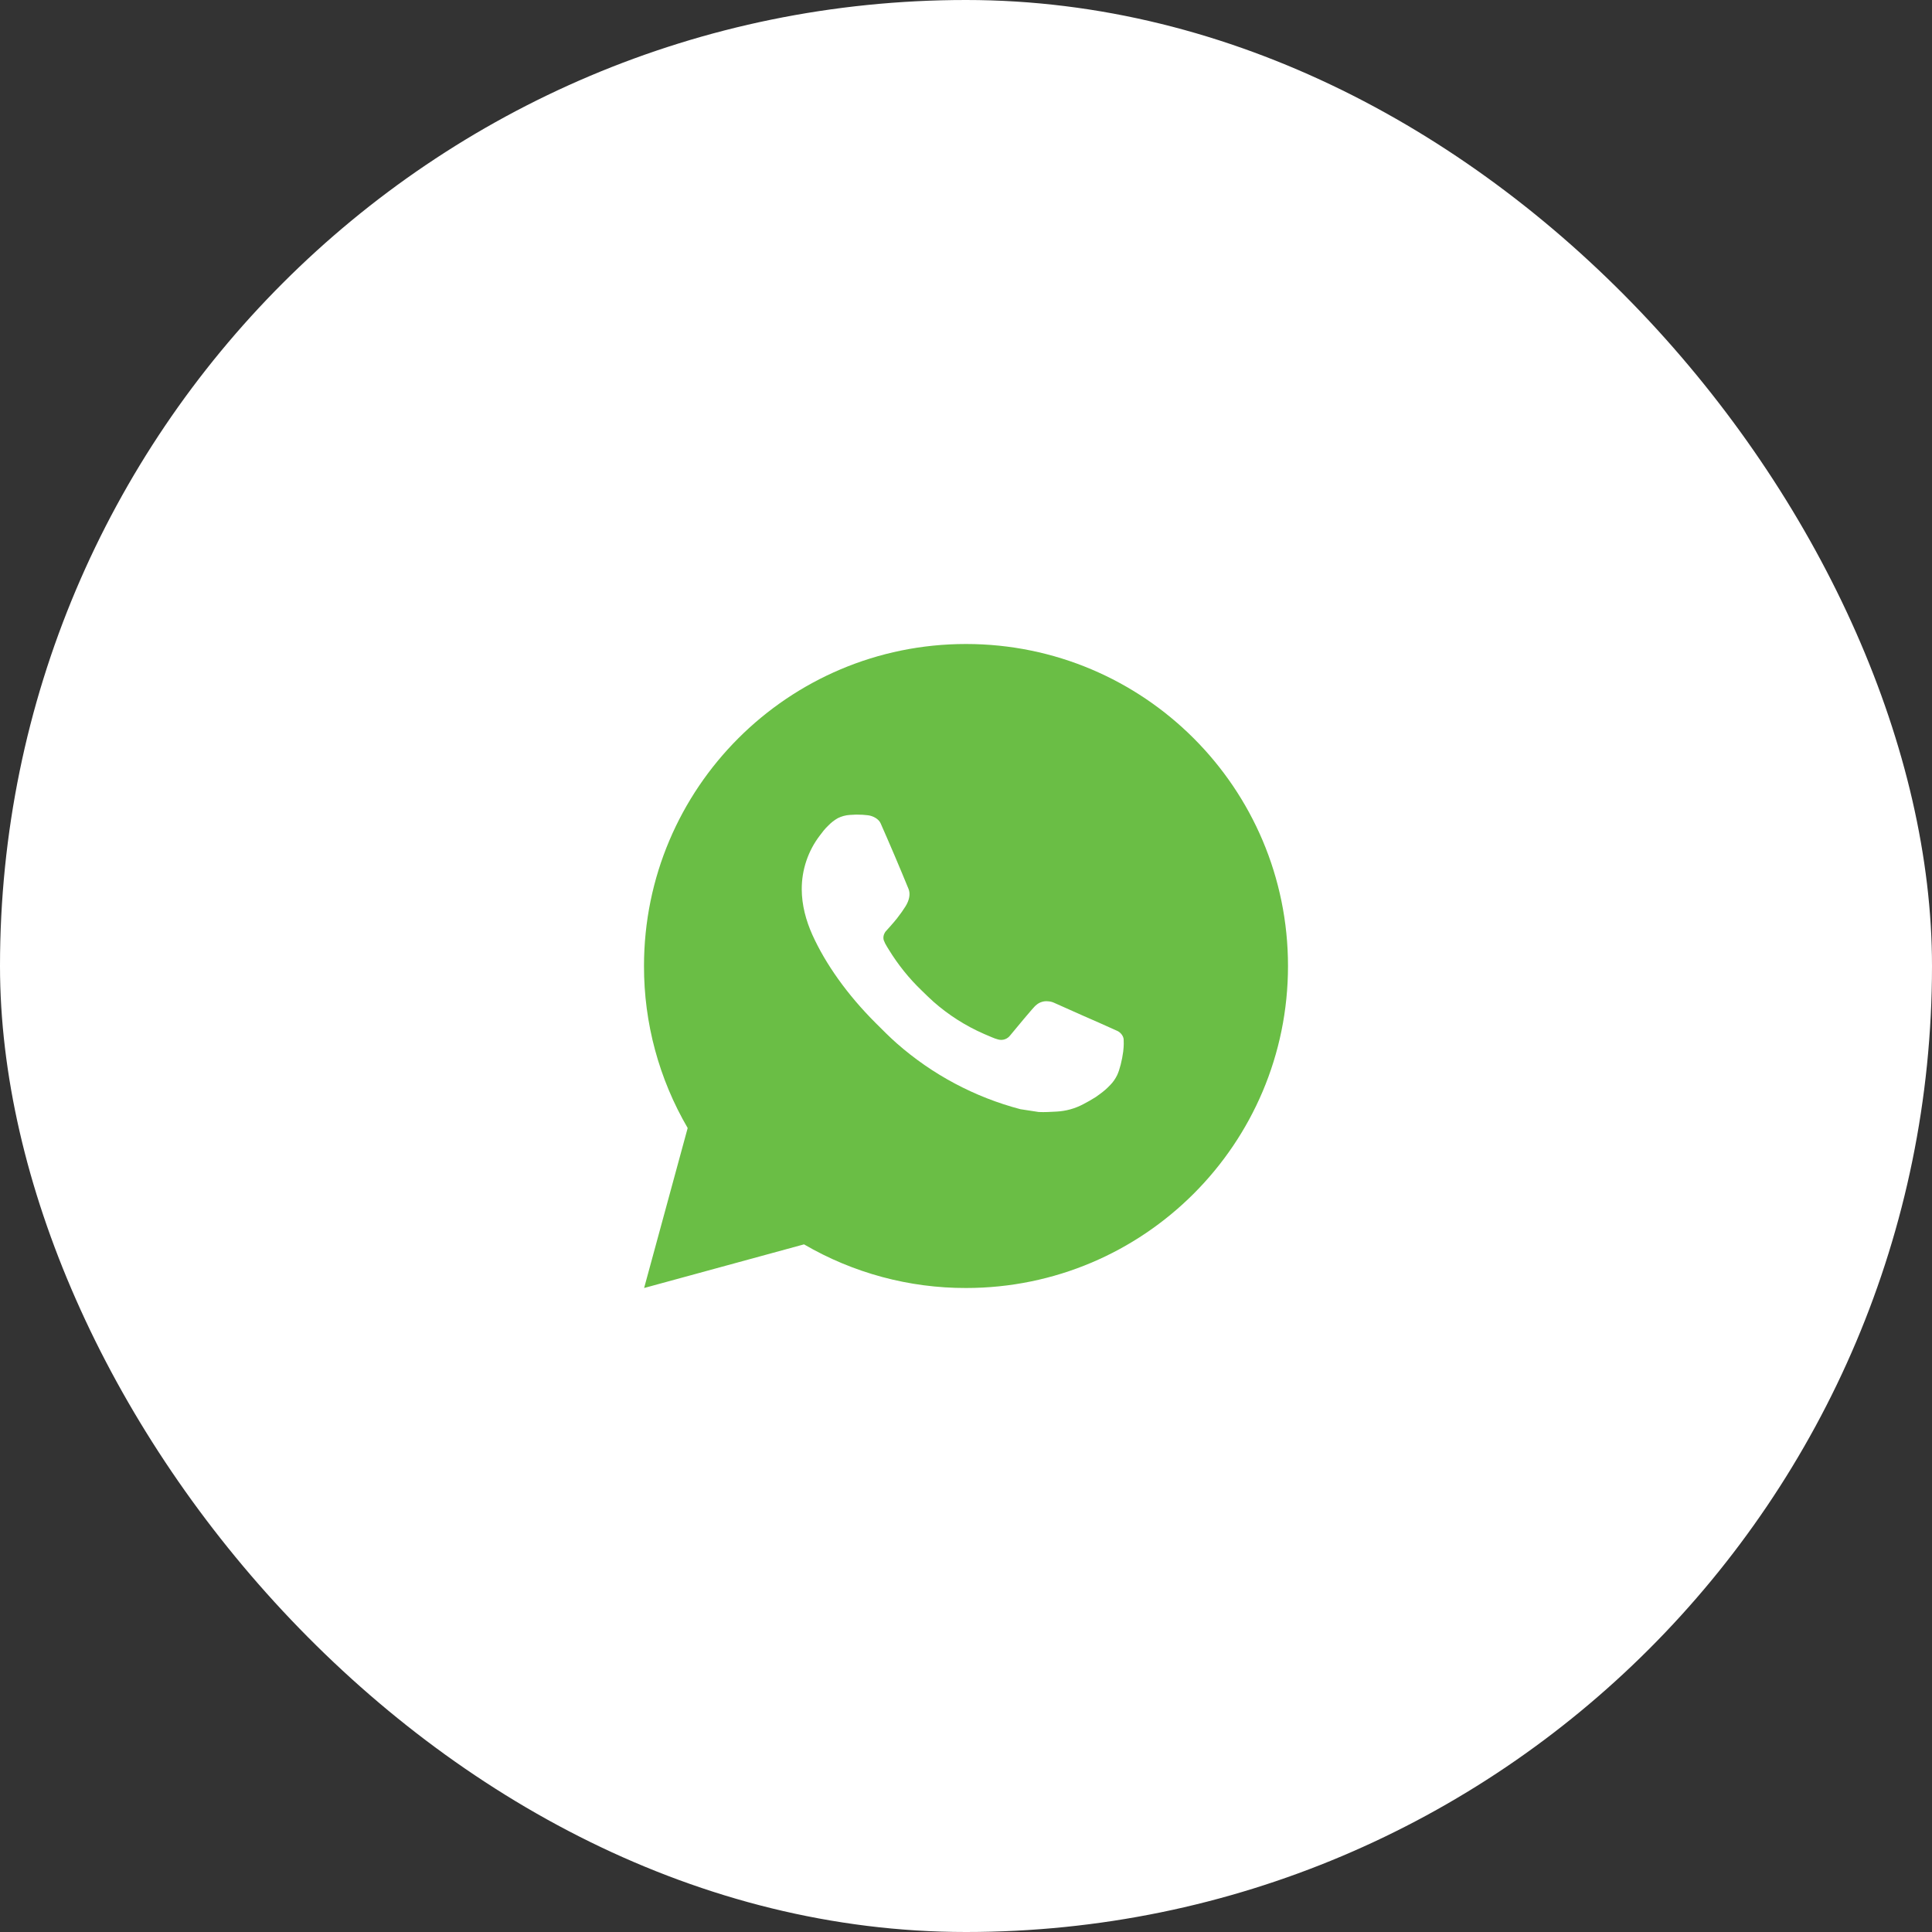
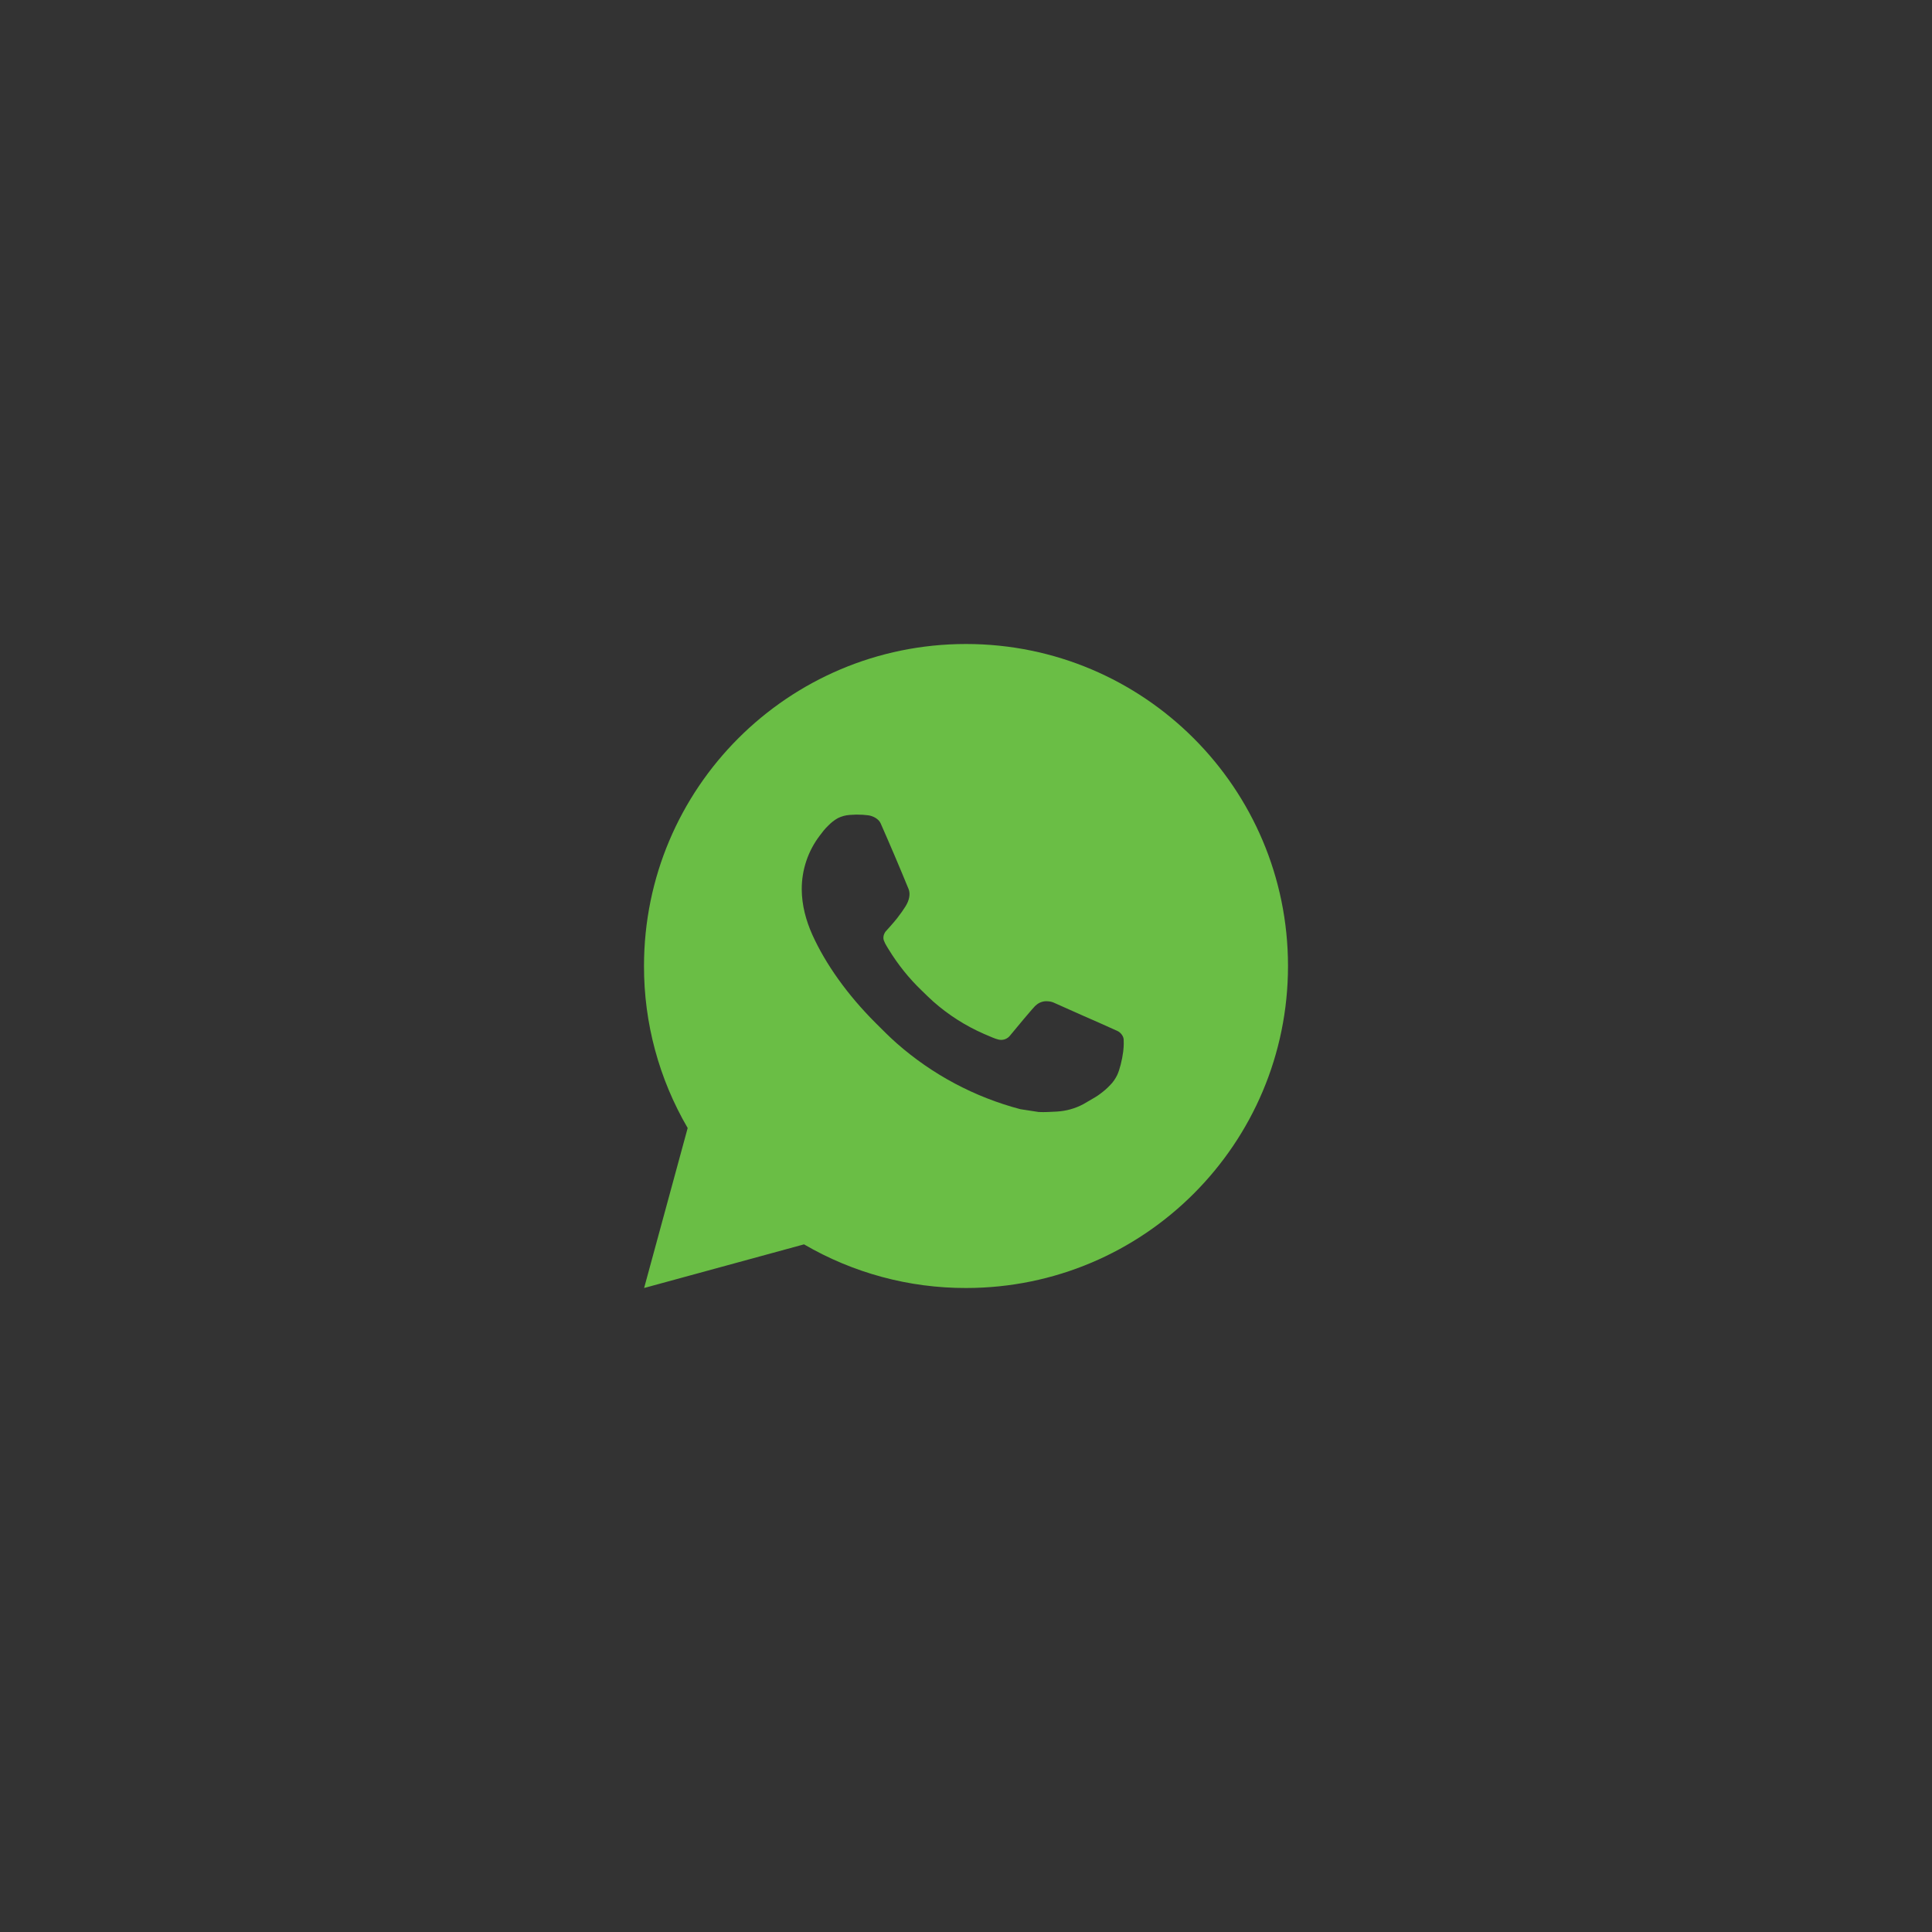
<svg xmlns="http://www.w3.org/2000/svg" width="51" height="51" viewBox="0 0 51 51" fill="none">
  <rect x="0" y="0" width="51" height="51" fill="#333333" stroke="none" />
-   <rect width="51" height="51" rx="25.5" fill="white" />
-   <path d="M25.5 17C30.195 17 34 20.805 34 25.5C34 30.195 30.195 34 25.5 34C23.998 34.003 22.522 33.605 21.224 32.848L17.003 34L18.153 29.777C17.395 28.479 16.997 27.003 17 25.5C17 20.805 20.805 17 25.5 17ZM22.603 21.505L22.433 21.512C22.323 21.519 22.216 21.548 22.117 21.597C22.025 21.649 21.941 21.714 21.867 21.791C21.765 21.887 21.707 21.97 21.645 22.051C21.331 22.459 21.162 22.961 21.164 23.477C21.166 23.893 21.275 24.299 21.445 24.678C21.792 25.445 22.364 26.256 23.119 27.009C23.301 27.19 23.48 27.372 23.672 27.541C24.61 28.366 25.727 28.962 26.936 29.28L27.419 29.354C27.576 29.362 27.733 29.351 27.891 29.343C28.139 29.33 28.38 29.263 28.599 29.146C28.71 29.089 28.819 29.027 28.925 28.959C28.925 28.959 28.961 28.935 29.031 28.883C29.146 28.798 29.216 28.738 29.311 28.638C29.383 28.564 29.442 28.479 29.49 28.381C29.556 28.243 29.622 27.979 29.65 27.758C29.67 27.59 29.664 27.498 29.662 27.441C29.658 27.35 29.583 27.256 29.5 27.216L29.005 26.994C29.005 26.994 28.266 26.672 27.814 26.466C27.766 26.446 27.716 26.434 27.664 26.432C27.606 26.425 27.547 26.432 27.492 26.451C27.436 26.469 27.386 26.5 27.343 26.54C27.339 26.538 27.282 26.586 26.667 27.331C26.632 27.378 26.583 27.414 26.527 27.434C26.472 27.453 26.412 27.456 26.354 27.441C26.299 27.427 26.245 27.408 26.192 27.385C26.087 27.341 26.05 27.324 25.978 27.294C25.49 27.081 25.038 26.793 24.639 26.441C24.532 26.347 24.432 26.245 24.33 26.147C23.996 25.827 23.705 25.464 23.463 25.069L23.413 24.988C23.378 24.934 23.349 24.875 23.327 24.814C23.294 24.689 23.378 24.589 23.378 24.589C23.378 24.589 23.585 24.363 23.681 24.24C23.774 24.121 23.854 24.006 23.905 23.923C24.005 23.762 24.036 23.596 23.984 23.468C23.746 22.886 23.5 22.308 23.246 21.733C23.196 21.619 23.047 21.537 22.912 21.521C22.866 21.515 22.82 21.511 22.774 21.508C22.66 21.501 22.546 21.502 22.431 21.511L22.603 21.505Z" fill="#6ABE45" />
+   <path d="M25.5 17C30.195 17 34 20.805 34 25.5C34 30.195 30.195 34 25.5 34C23.998 34.003 22.522 33.605 21.224 32.848L17.003 34L18.153 29.777C17.395 28.479 16.997 27.003 17 25.5C17 20.805 20.805 17 25.5 17ZM22.603 21.505L22.433 21.512C22.323 21.519 22.216 21.548 22.117 21.597C22.025 21.649 21.941 21.714 21.867 21.791C21.765 21.887 21.707 21.97 21.645 22.051C21.331 22.459 21.162 22.961 21.164 23.477C21.166 23.893 21.275 24.299 21.445 24.678C21.792 25.445 22.364 26.256 23.119 27.009C23.301 27.19 23.48 27.372 23.672 27.541C24.61 28.366 25.727 28.962 26.936 29.28L27.419 29.354C27.576 29.362 27.733 29.351 27.891 29.343C28.139 29.33 28.38 29.263 28.599 29.146C28.925 28.959 28.961 28.935 29.031 28.883C29.146 28.798 29.216 28.738 29.311 28.638C29.383 28.564 29.442 28.479 29.49 28.381C29.556 28.243 29.622 27.979 29.65 27.758C29.67 27.59 29.664 27.498 29.662 27.441C29.658 27.35 29.583 27.256 29.5 27.216L29.005 26.994C29.005 26.994 28.266 26.672 27.814 26.466C27.766 26.446 27.716 26.434 27.664 26.432C27.606 26.425 27.547 26.432 27.492 26.451C27.436 26.469 27.386 26.5 27.343 26.54C27.339 26.538 27.282 26.586 26.667 27.331C26.632 27.378 26.583 27.414 26.527 27.434C26.472 27.453 26.412 27.456 26.354 27.441C26.299 27.427 26.245 27.408 26.192 27.385C26.087 27.341 26.05 27.324 25.978 27.294C25.49 27.081 25.038 26.793 24.639 26.441C24.532 26.347 24.432 26.245 24.33 26.147C23.996 25.827 23.705 25.464 23.463 25.069L23.413 24.988C23.378 24.934 23.349 24.875 23.327 24.814C23.294 24.689 23.378 24.589 23.378 24.589C23.378 24.589 23.585 24.363 23.681 24.24C23.774 24.121 23.854 24.006 23.905 23.923C24.005 23.762 24.036 23.596 23.984 23.468C23.746 22.886 23.5 22.308 23.246 21.733C23.196 21.619 23.047 21.537 22.912 21.521C22.866 21.515 22.82 21.511 22.774 21.508C22.66 21.501 22.546 21.502 22.431 21.511L22.603 21.505Z" fill="#6ABE45" />
</svg>